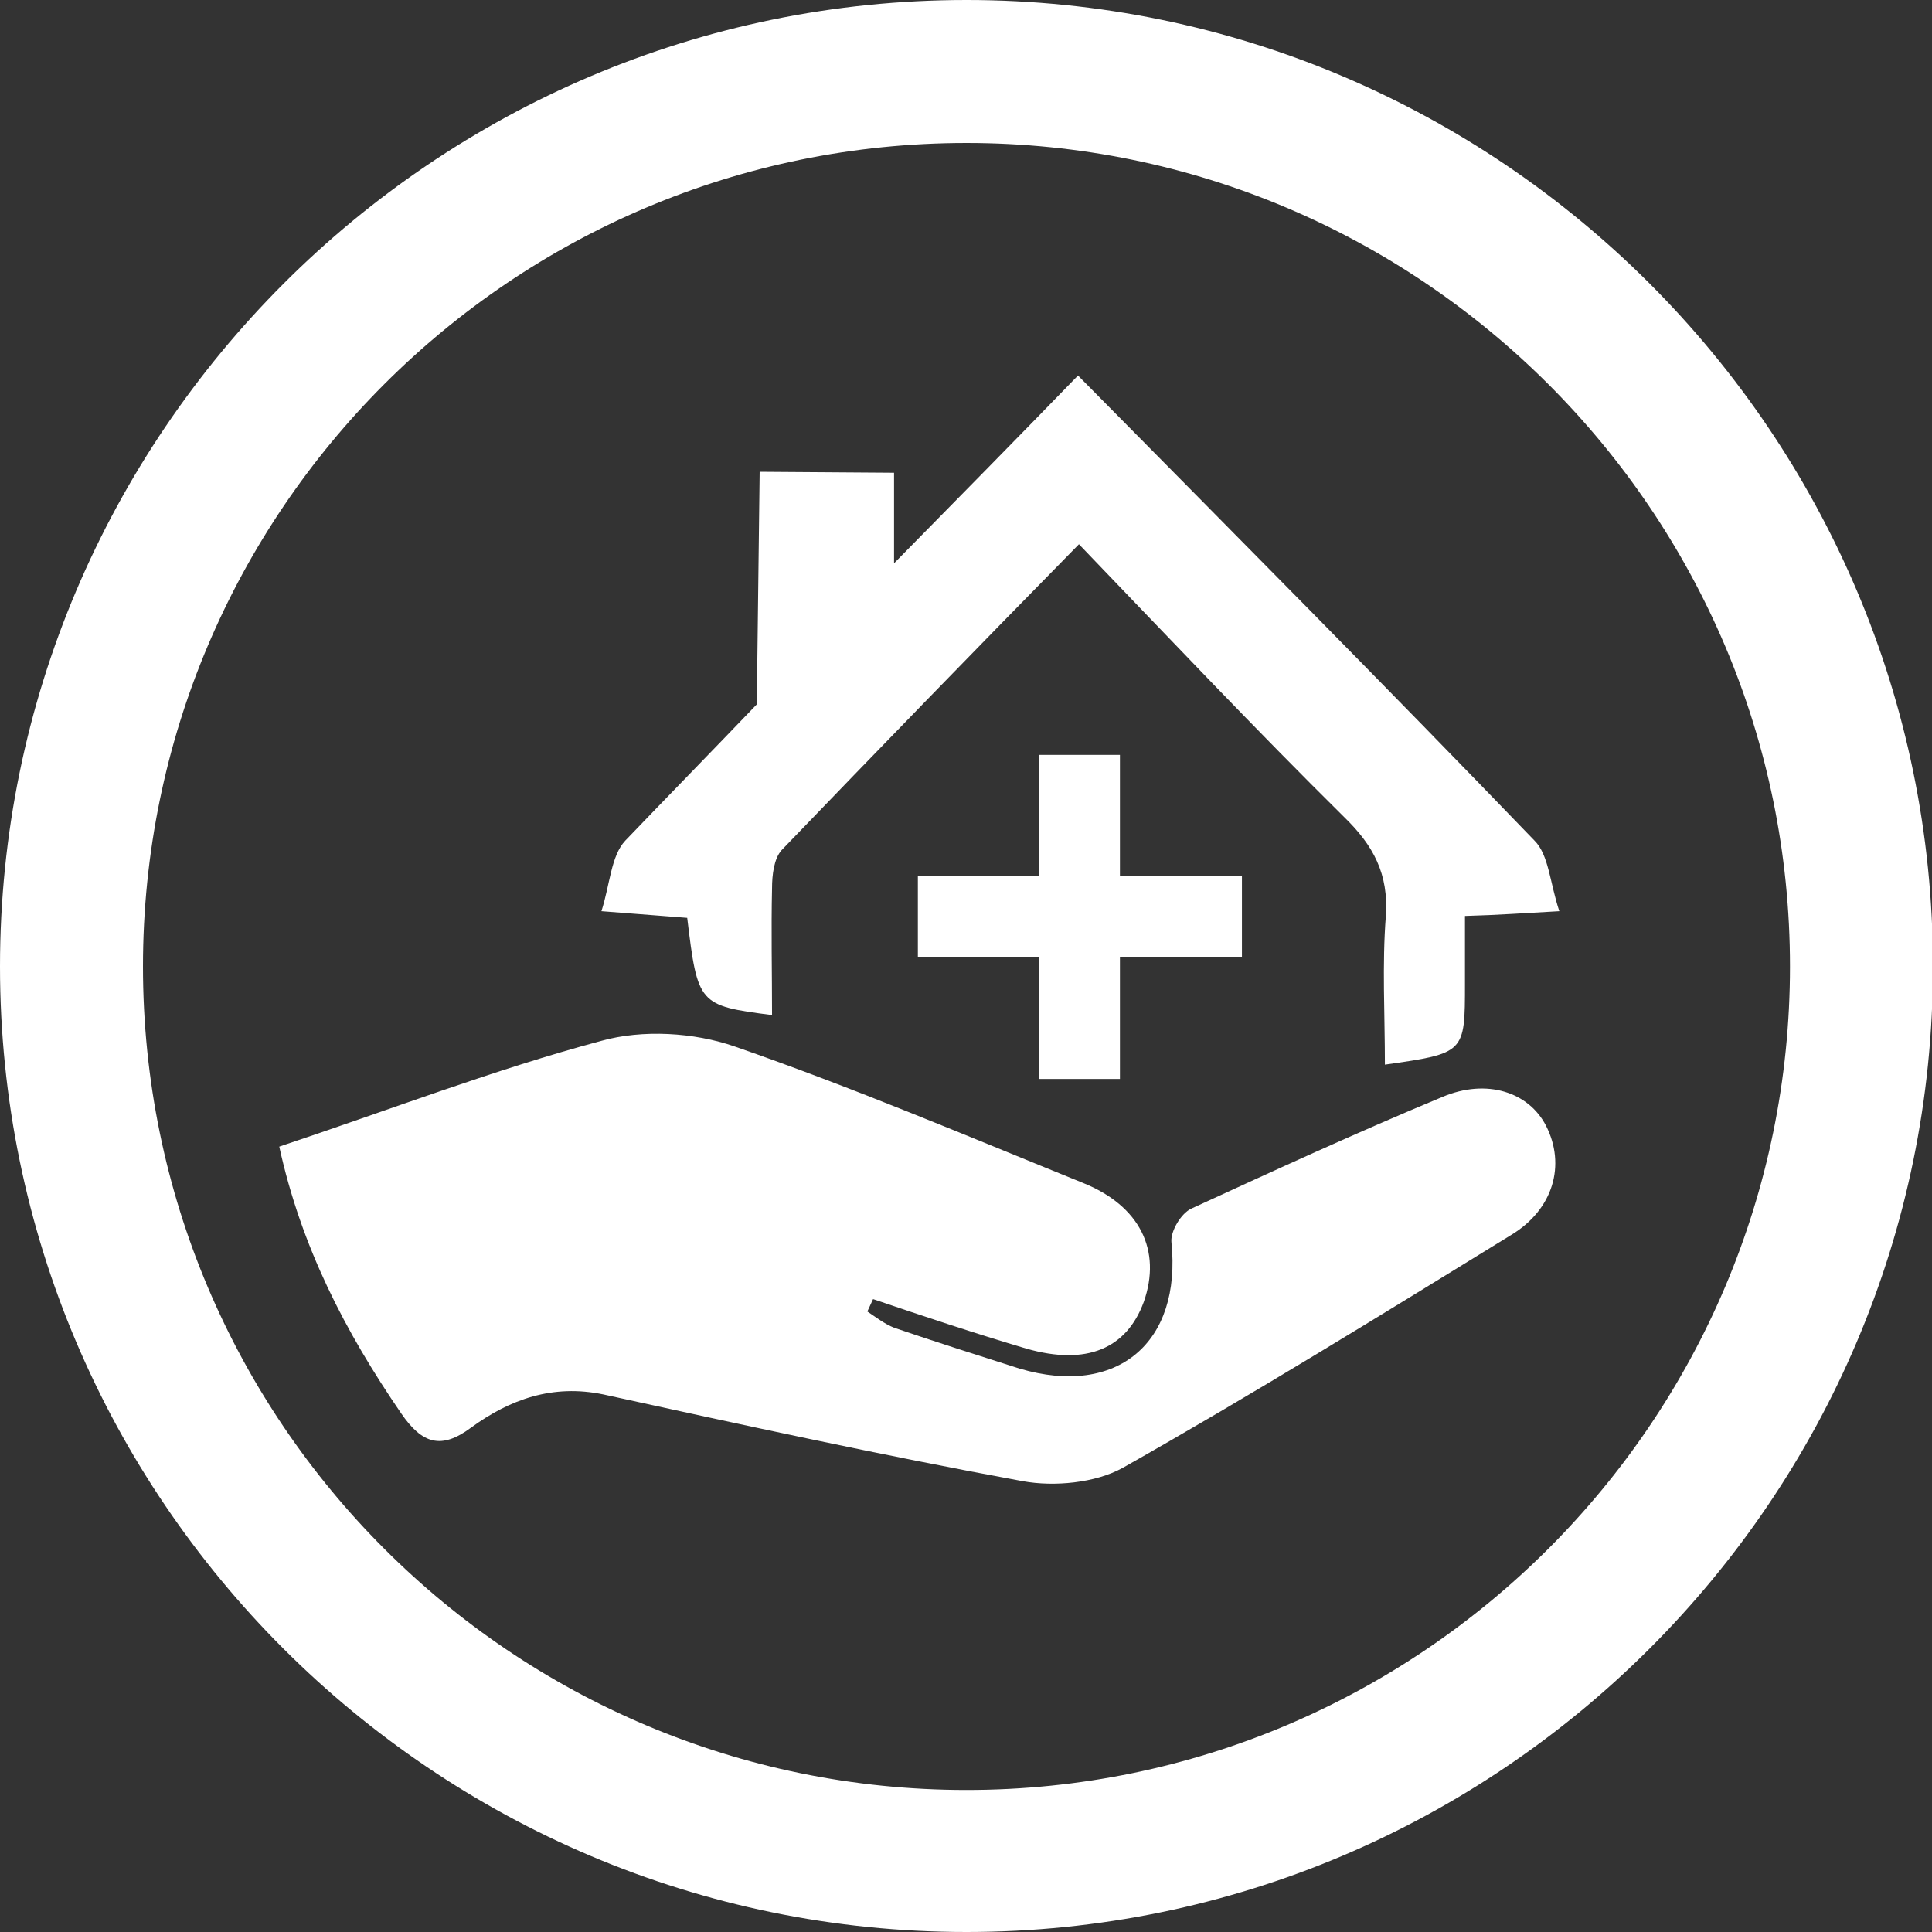
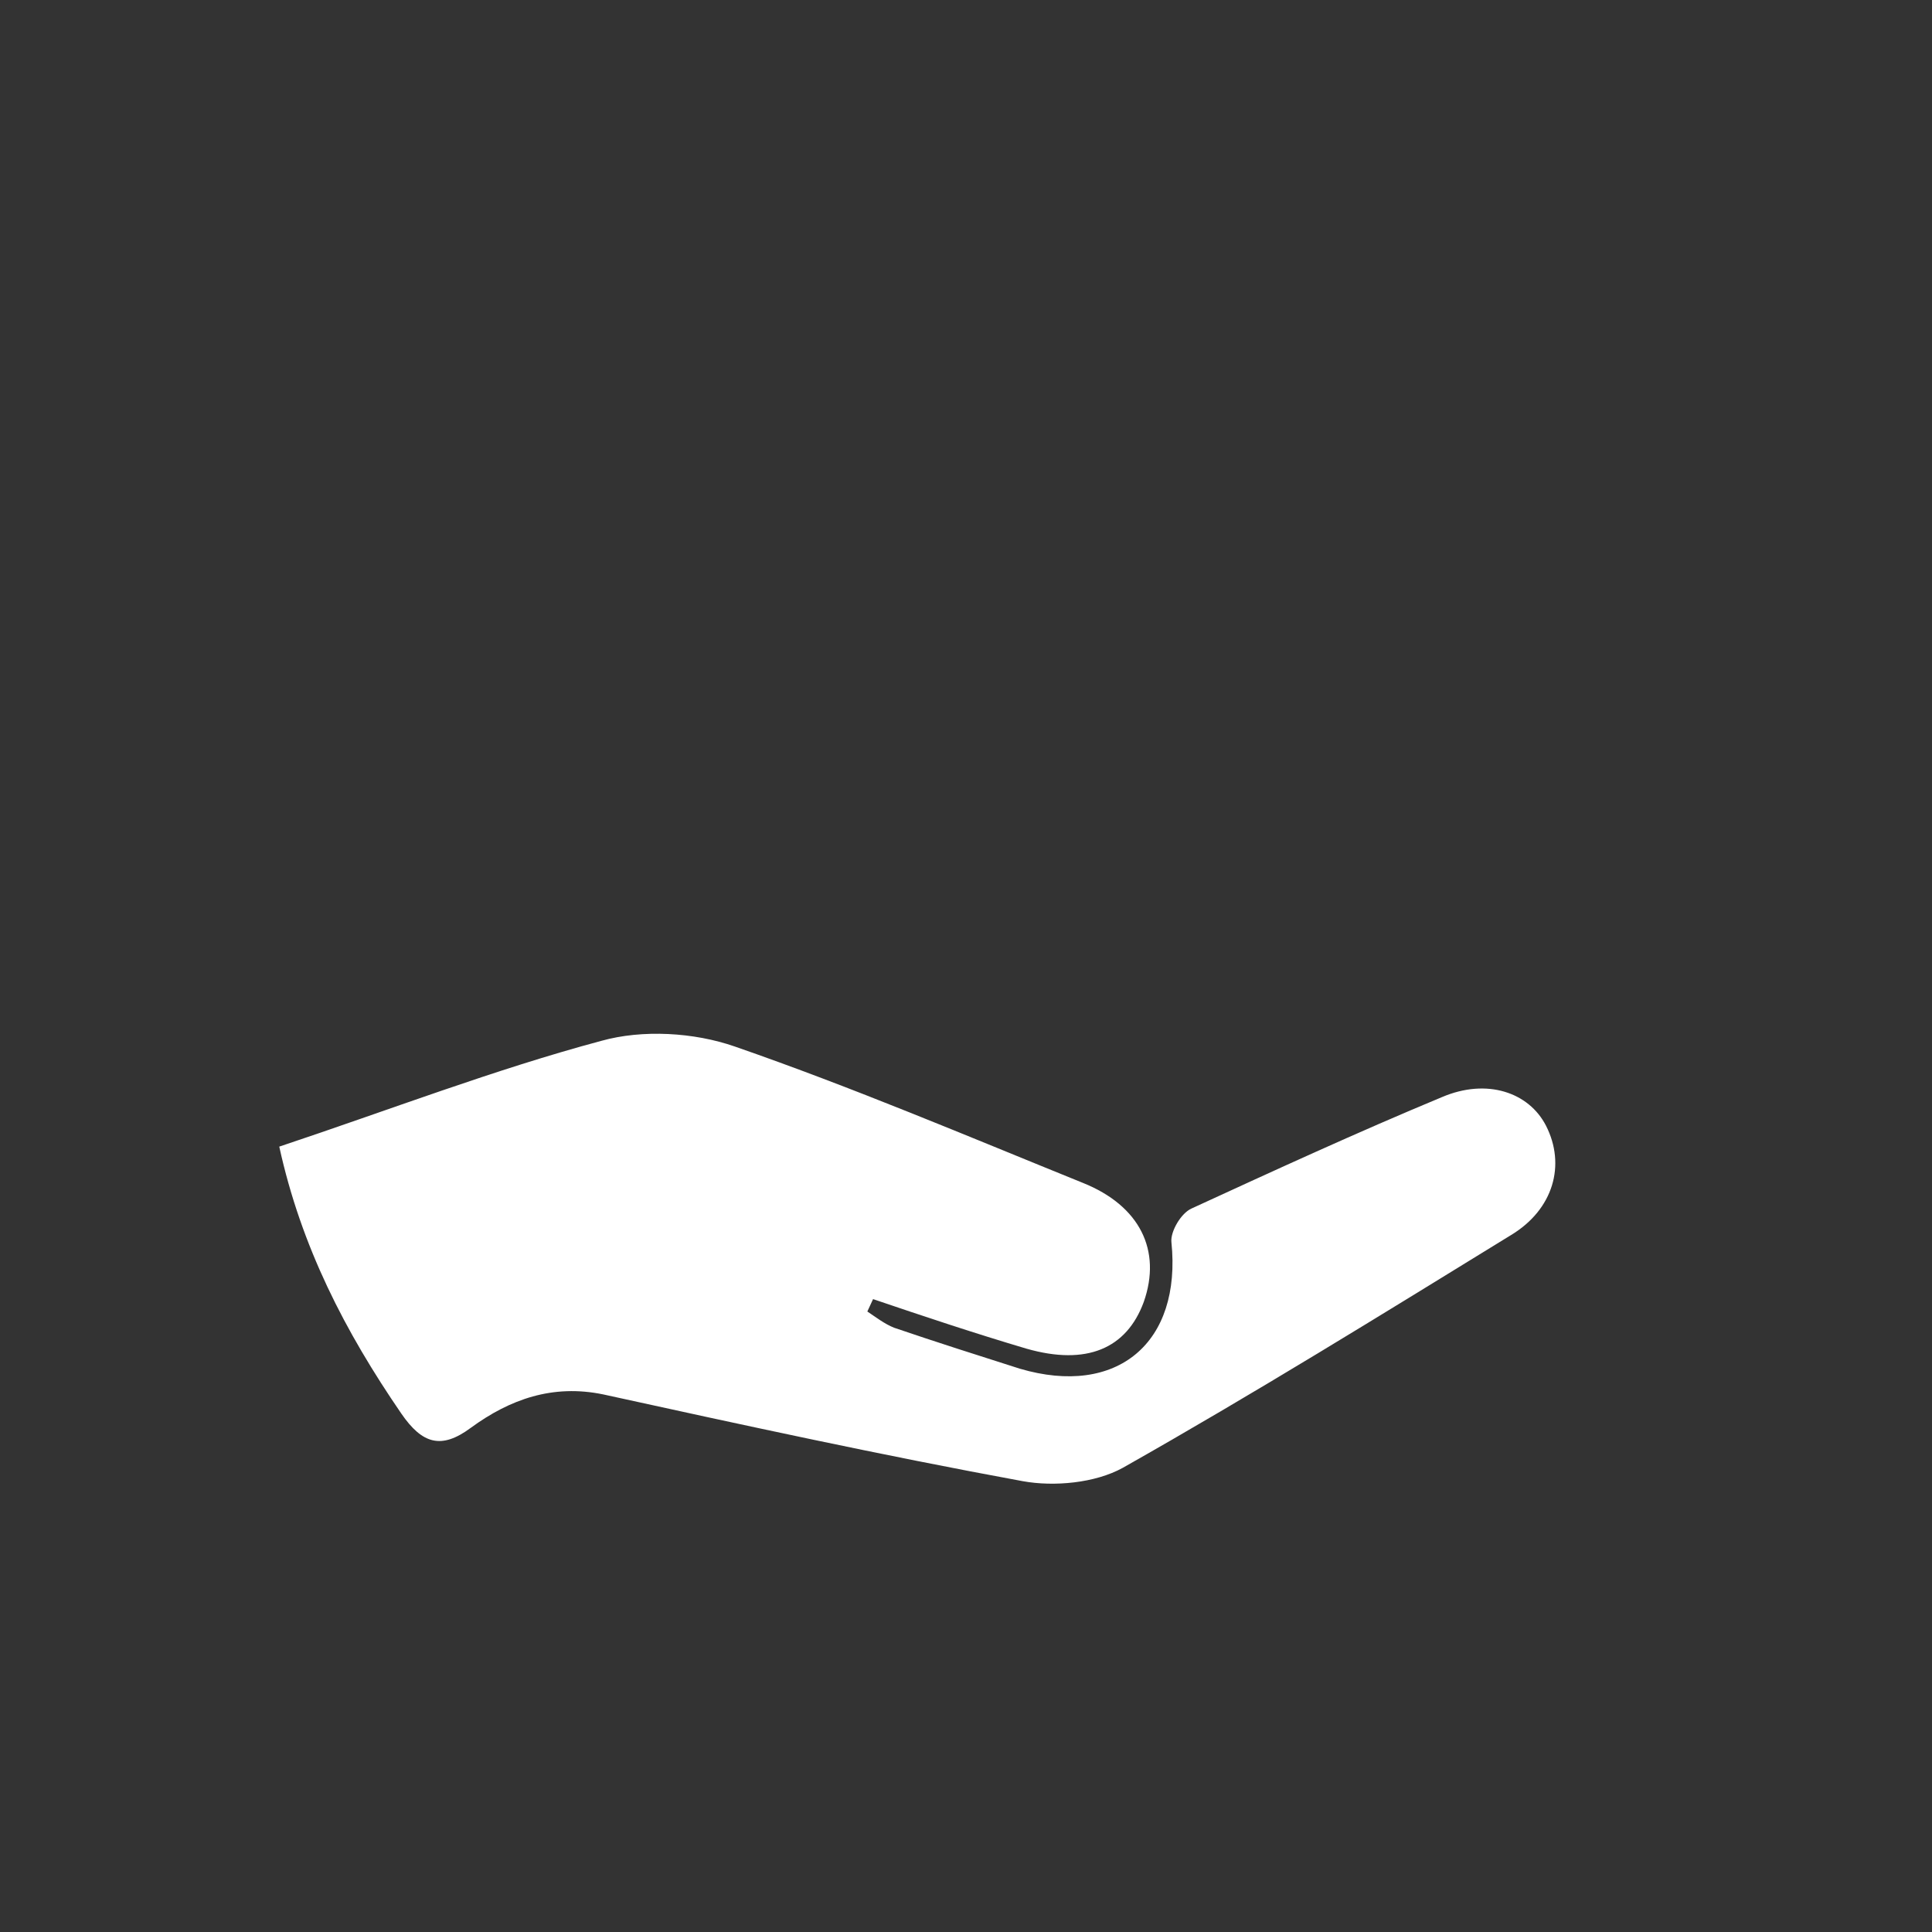
<svg xmlns="http://www.w3.org/2000/svg" version="1.1" id="Layer_1" x="0px" y="0px" viewBox="0 0 202.7 202.7" style="enable-background:new 0 0 202.7 202.7;" xml:space="preserve">
  <rect x="0" y="0" width="202.7" height="202.7" fill="#333333" stroke="none" />
  <style type="text/css">
	.st0{fill:#FFFFFF;}
</style>
  <g>
-     <path class="st0" d="M101.4,202.7C45.5,202.7,0,157.2,0,101.4S45.5,0,101.4,0s101.4,45.5,101.4,101.4S157.2,202.7,101.4,202.7z    M101.4,15C53.7,15,15,53.7,15,101.4s38.7,86.4,86.4,86.4c47.6,0,86.4-38.7,86.4-86.4S149,15,101.4,15z" />
    <g>
      <path class="st0" d="M29.3,120.3c11.7-3.9,22.6-8.1,33.8-11.1c4.3-1.2,9.7-0.9,14,0.6c12.4,4.3,24.4,9.4,36.5,14.3    c6,2.4,8.3,7.1,6.4,12.5c-1.8,4.9-6,6.7-12.3,4.9c-5.4-1.6-10.8-3.4-16.1-5.2c-0.2,0.4-0.4,0.9-0.6,1.3c0.9,0.6,1.8,1.3,2.8,1.7    c4.4,1.5,8.8,2.9,13.2,4.3c10.2,3,17-2.7,15.9-13.3c-0.1-1.1,1-3,2.1-3.5c8.7-4,17.4-8,26.3-11.7c4.7-2,9.1-0.5,10.9,3    c2.1,4.1,0.8,8.8-3.7,11.5c-13.5,8.3-26.9,16.6-40.7,24.4c-2.9,1.6-7.2,2-10.5,1.4c-14.7-2.7-29.4-5.9-44-9.1    c-5.3-1.1-9.8,0.5-13.9,3.5c-3.1,2.3-5.1,1.7-7.3-1.5C36.2,139.7,31.6,130.8,29.3,120.3z" />
-       <path class="st0" d="M163.6,95.6c-1-3-1.1-5.9-2.6-7.4c-15.5-16.1-31.3-32-47.9-48.8c-6.5,6.7-12.9,13.2-19.3,19.7l0-9.5    l-14.1-0.1l-0.3,24.4c-4.6,4.8-9.2,9.5-13.8,14.3c-1.5,1.6-1.6,4.6-2.5,7.4c3.8,0.3,6.5,0.5,9,0.7c1.1,9.1,1.2,9.2,8.9,10.2    c0-4.5-0.1-8.9,0-13.3c0-1.4,0.2-3.1,1-4c10.1-10.5,20.2-20.9,31.2-32.1c9.7,10.1,18.6,19.5,27.8,28.6c3.1,3,4.7,6,4.4,10.4    c-0.4,5.1-0.1,10.3-0.1,15.6c8.4-1.2,8.4-1.2,8.4-8.5c0-2.3,0-4.7,0-7.1C157.3,96,159.9,95.8,163.6,95.6z" />
-       <polygon class="st0" points="130.3,91.9 117.5,91.9 117.5,79.2 109,79.2 109,91.9 96.3,91.9 96.3,100.4 109,100.4 109,113.2     117.5,113.2 117.5,100.4 130.3,100.4   " />
    </g>
  </g>
</svg>